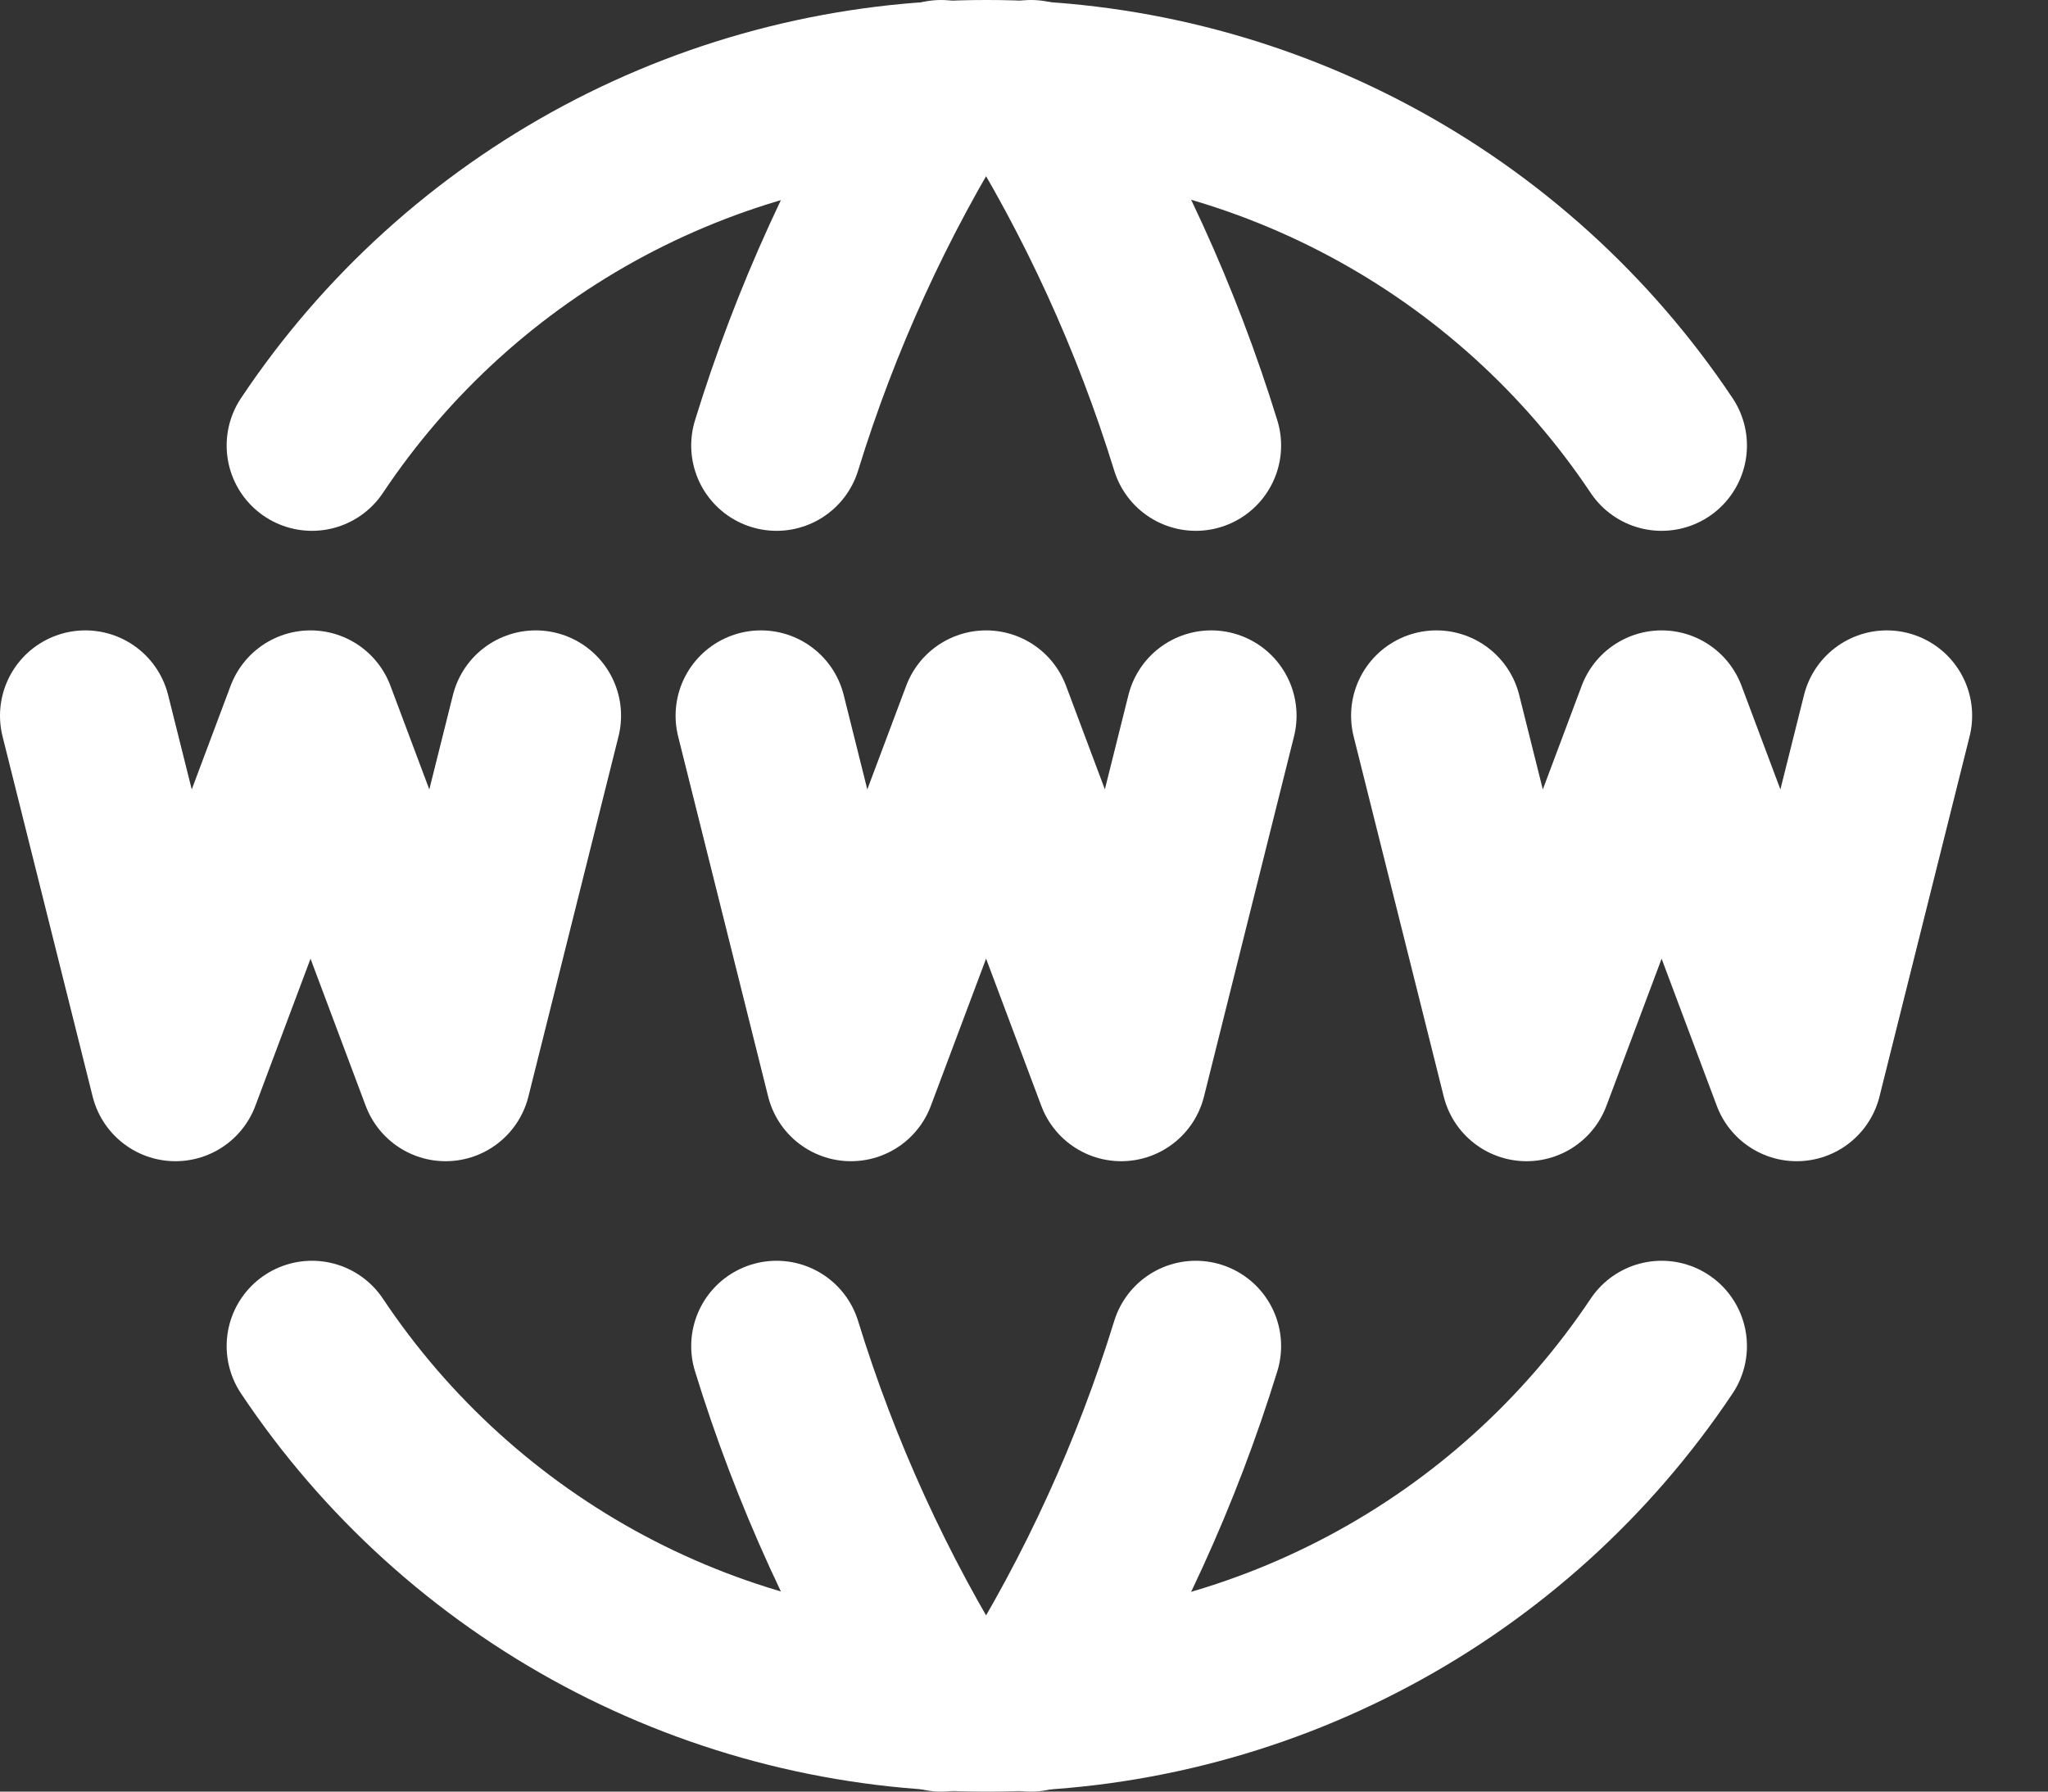
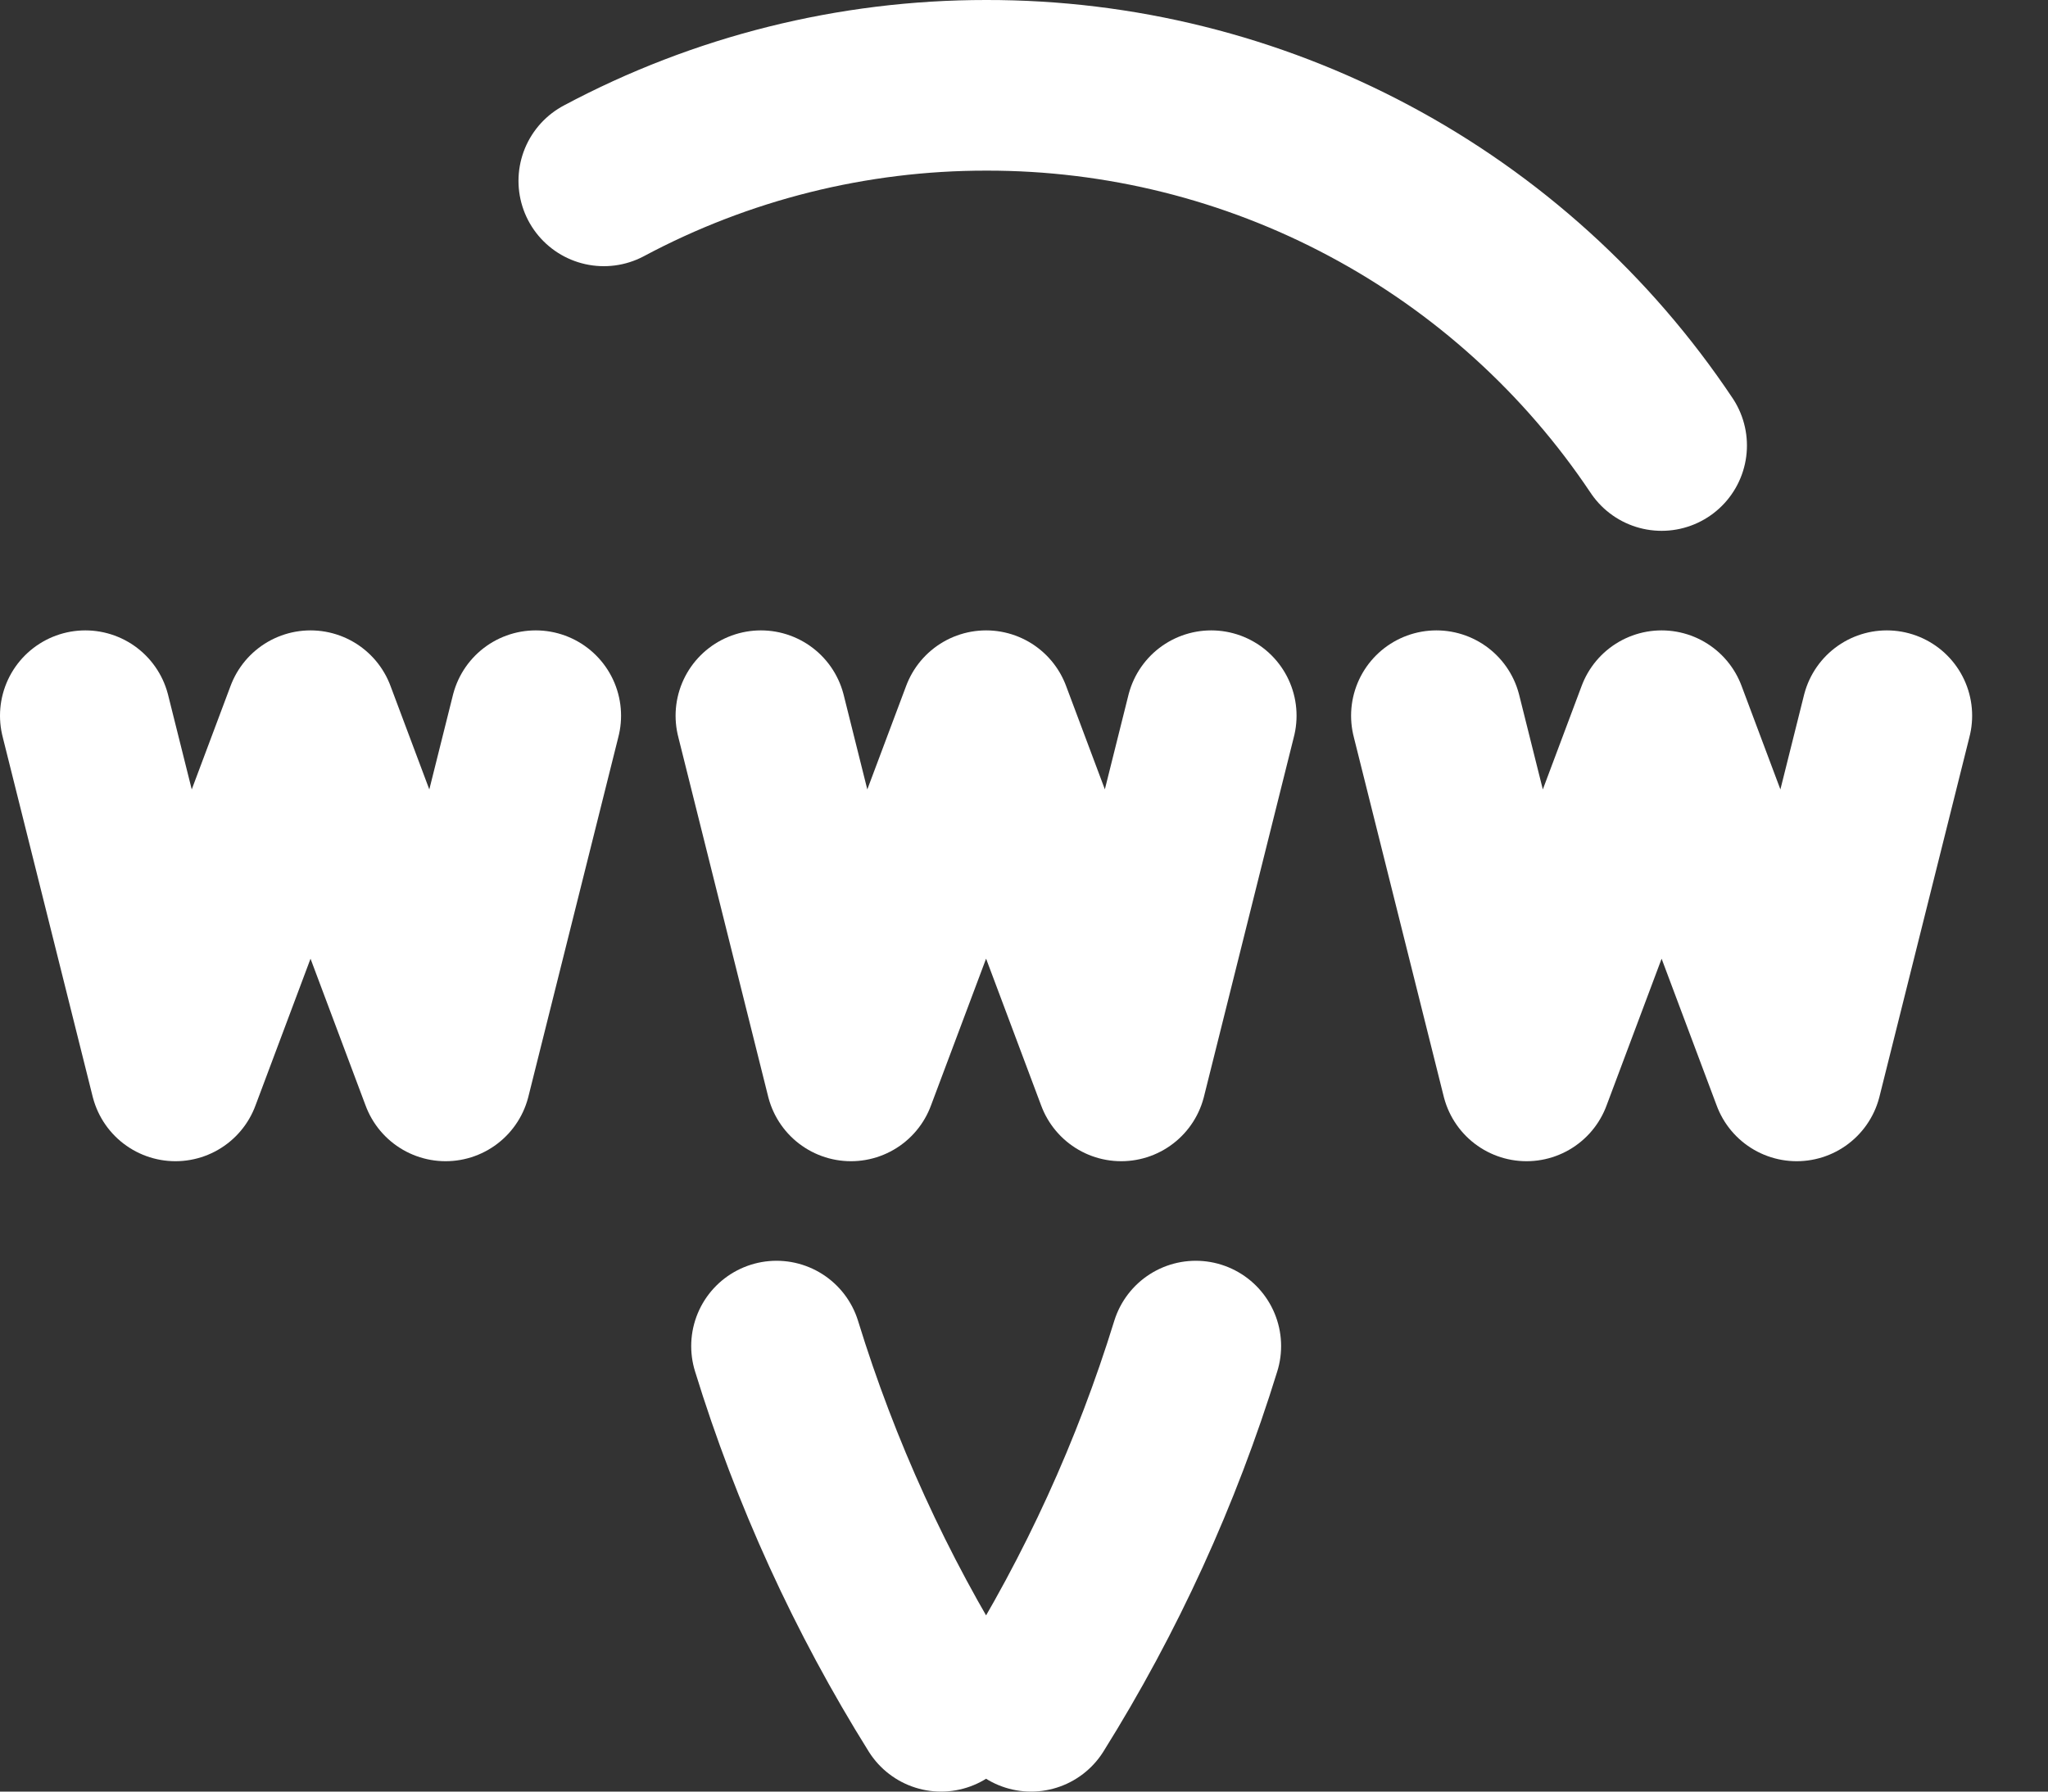
<svg xmlns="http://www.w3.org/2000/svg" width="24" height="21" viewBox="0 0 24 21" fill="none">
  <rect x="0" y="0" width="24" height="21" fill="#333333" stroke="none" />
-   <path d="M19.472 5.222C18.603 3.921 17.425 2.854 16.044 2.118C14.663 1.381 13.121 0.997 11.556 1C9.993 0.999 8.454 1.384 7.076 2.12C5.698 2.857 4.523 3.922 3.656 5.222" stroke="white" stroke-width="2" stroke-linecap="round" stroke-linejoin="round" />
-   <path d="M11.028 1C10.205 2.318 9.557 3.737 9.1 5.222M12.083 1C12.907 2.318 13.555 3.737 14.013 5.222M19.472 15.778C18.603 17.079 17.425 18.146 16.044 18.882C14.663 19.619 13.121 20.003 11.556 20C9.993 20.001 8.454 19.616 7.076 18.88C5.698 18.143 4.523 17.078 3.656 15.778" stroke="white" stroke-width="2" stroke-linecap="round" stroke-linejoin="round" />
+   <path d="M19.472 5.222C18.603 3.921 17.425 2.854 16.044 2.118C14.663 1.381 13.121 0.997 11.556 1C9.993 0.999 8.454 1.384 7.076 2.12" stroke="white" stroke-width="2" stroke-linecap="round" stroke-linejoin="round" />
  <path d="M11.028 20C10.205 18.682 9.557 17.263 9.1 15.778M12.083 20C12.907 18.682 13.555 17.263 14.013 15.778M1 8.389L2.056 12.611L3.639 8.389L5.222 12.611L6.278 8.389M16.833 8.389L17.889 12.611L19.472 8.389L21.055 12.611L22.111 8.389M8.917 8.389L9.972 12.611L11.556 8.389L13.139 12.611L14.194 8.389" stroke="white" stroke-width="2" stroke-linecap="round" stroke-linejoin="round" />
</svg>